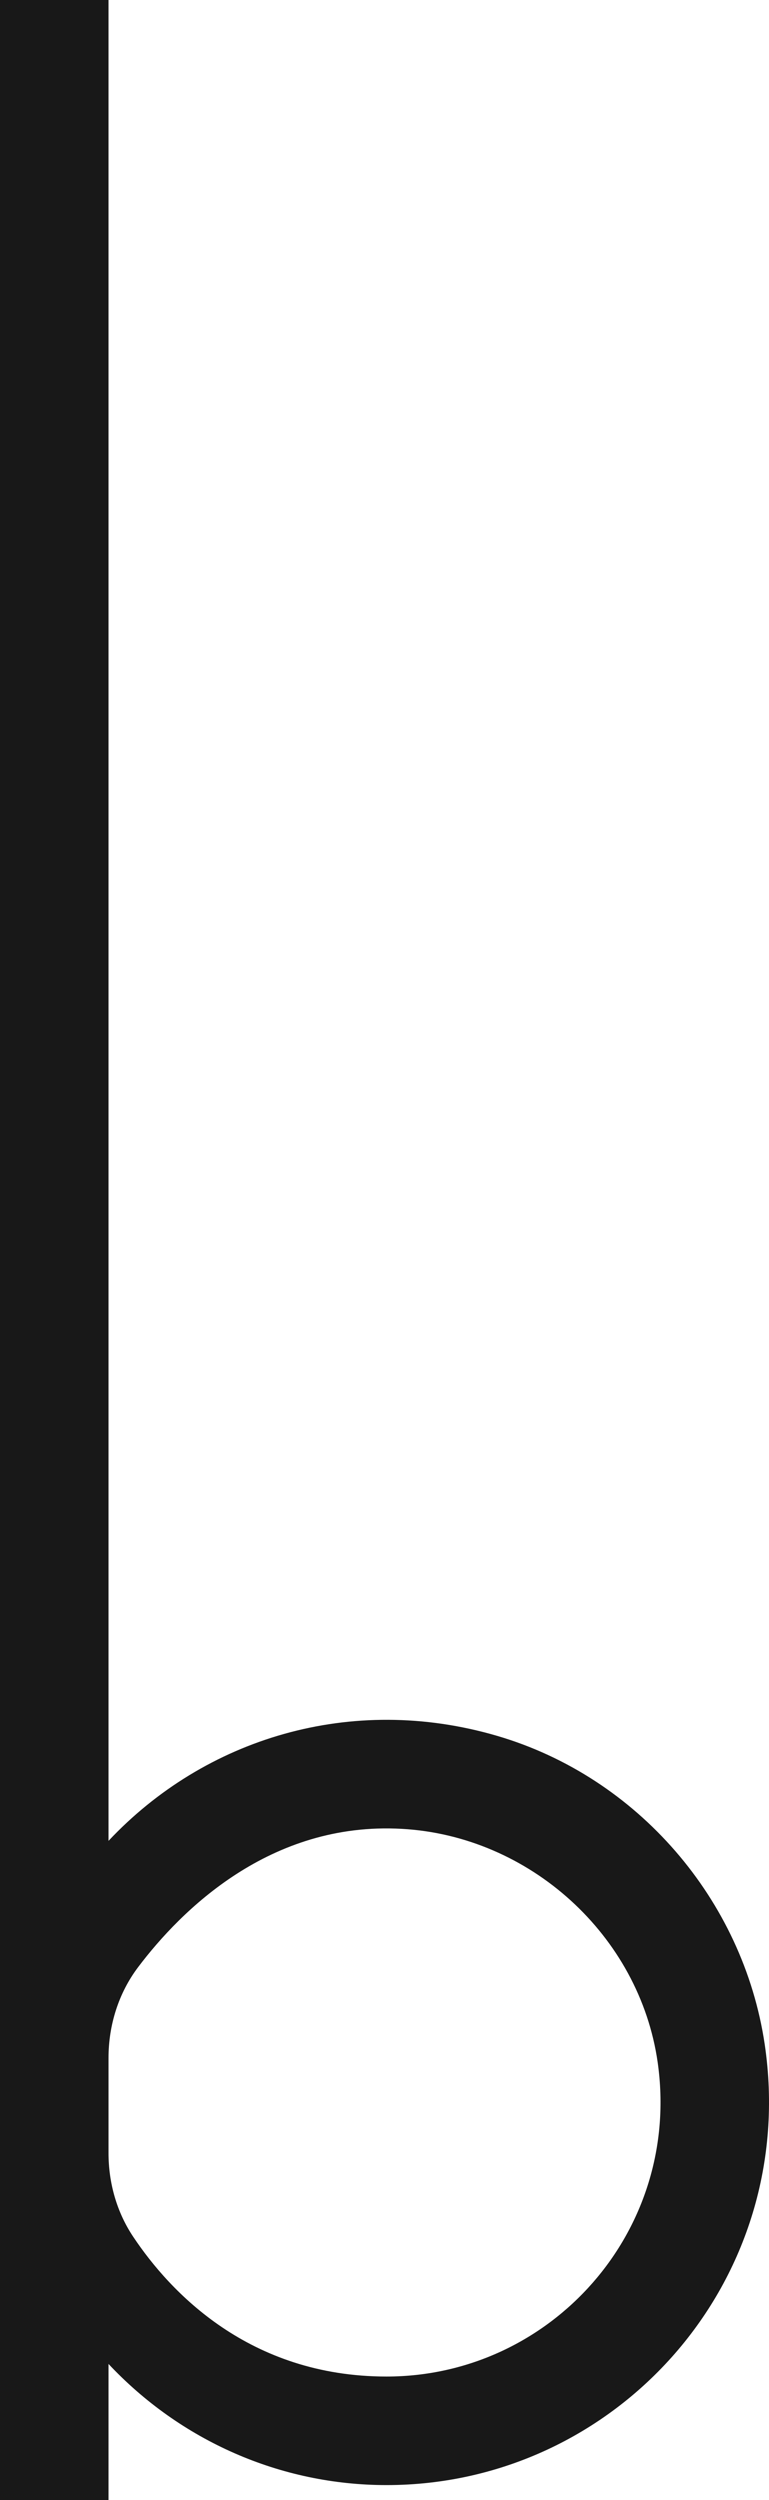
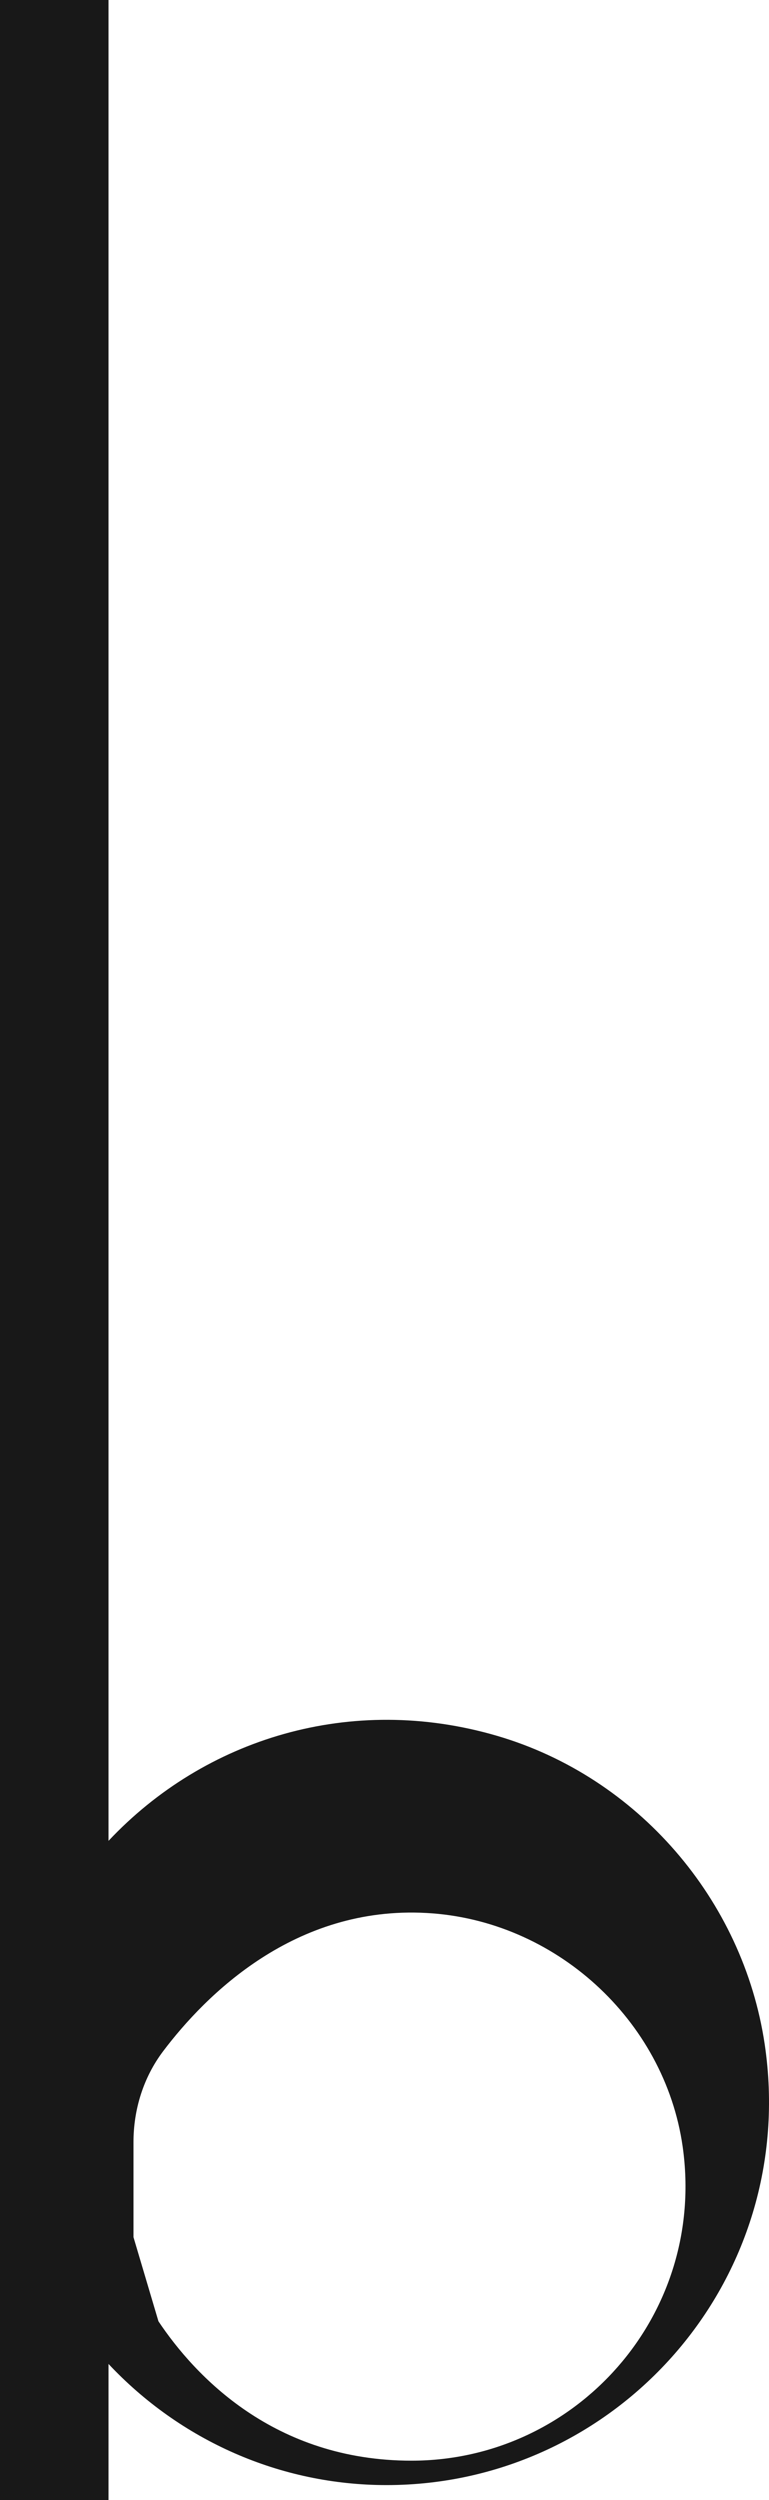
<svg xmlns="http://www.w3.org/2000/svg" id="_レイヤー_2" data-name="レイヤー 2" viewBox="0 0 40.96 133.11">
  <defs>
    <style>
      .cls-1 {
        fill: #181818;
      }
    </style>
  </defs>
  <g id="design">
-     <path class="cls-1" d="M0,0v133.11h5.78v-7.25c3.82,4.07,9.13,6.45,14.81,6.45,12.25,0,22.01-10.87,20.14-23.48-1.15-7.7-6.78-14.22-14.25-16.41-7.78-2.28-15.58.14-20.7,5.59V0H0ZM7.11,119.11c-.89-1.32-1.33-2.89-1.33-4.48v-5.06c0-1.74.53-3.45,1.58-4.84,2.28-3.02,7.02-7.75,14.03-7.36,6.82.37,12.67,5.67,13.64,12.43,1.28,8.99-5.69,16.73-14.44,16.73-7.33,0-11.54-4.52-13.48-7.42Z" />
+     <path class="cls-1" d="M0,0v133.11h5.78v-7.25c3.82,4.07,9.13,6.45,14.81,6.45,12.25,0,22.01-10.87,20.14-23.48-1.15-7.7-6.78-14.22-14.25-16.41-7.78-2.28-15.58.14-20.7,5.59V0H0ZM7.11,119.11v-5.06c0-1.74.53-3.45,1.58-4.84,2.28-3.02,7.02-7.75,14.03-7.36,6.82.37,12.67,5.67,13.64,12.43,1.28,8.99-5.69,16.73-14.44,16.73-7.33,0-11.54-4.52-13.48-7.42Z" />
  </g>
</svg>